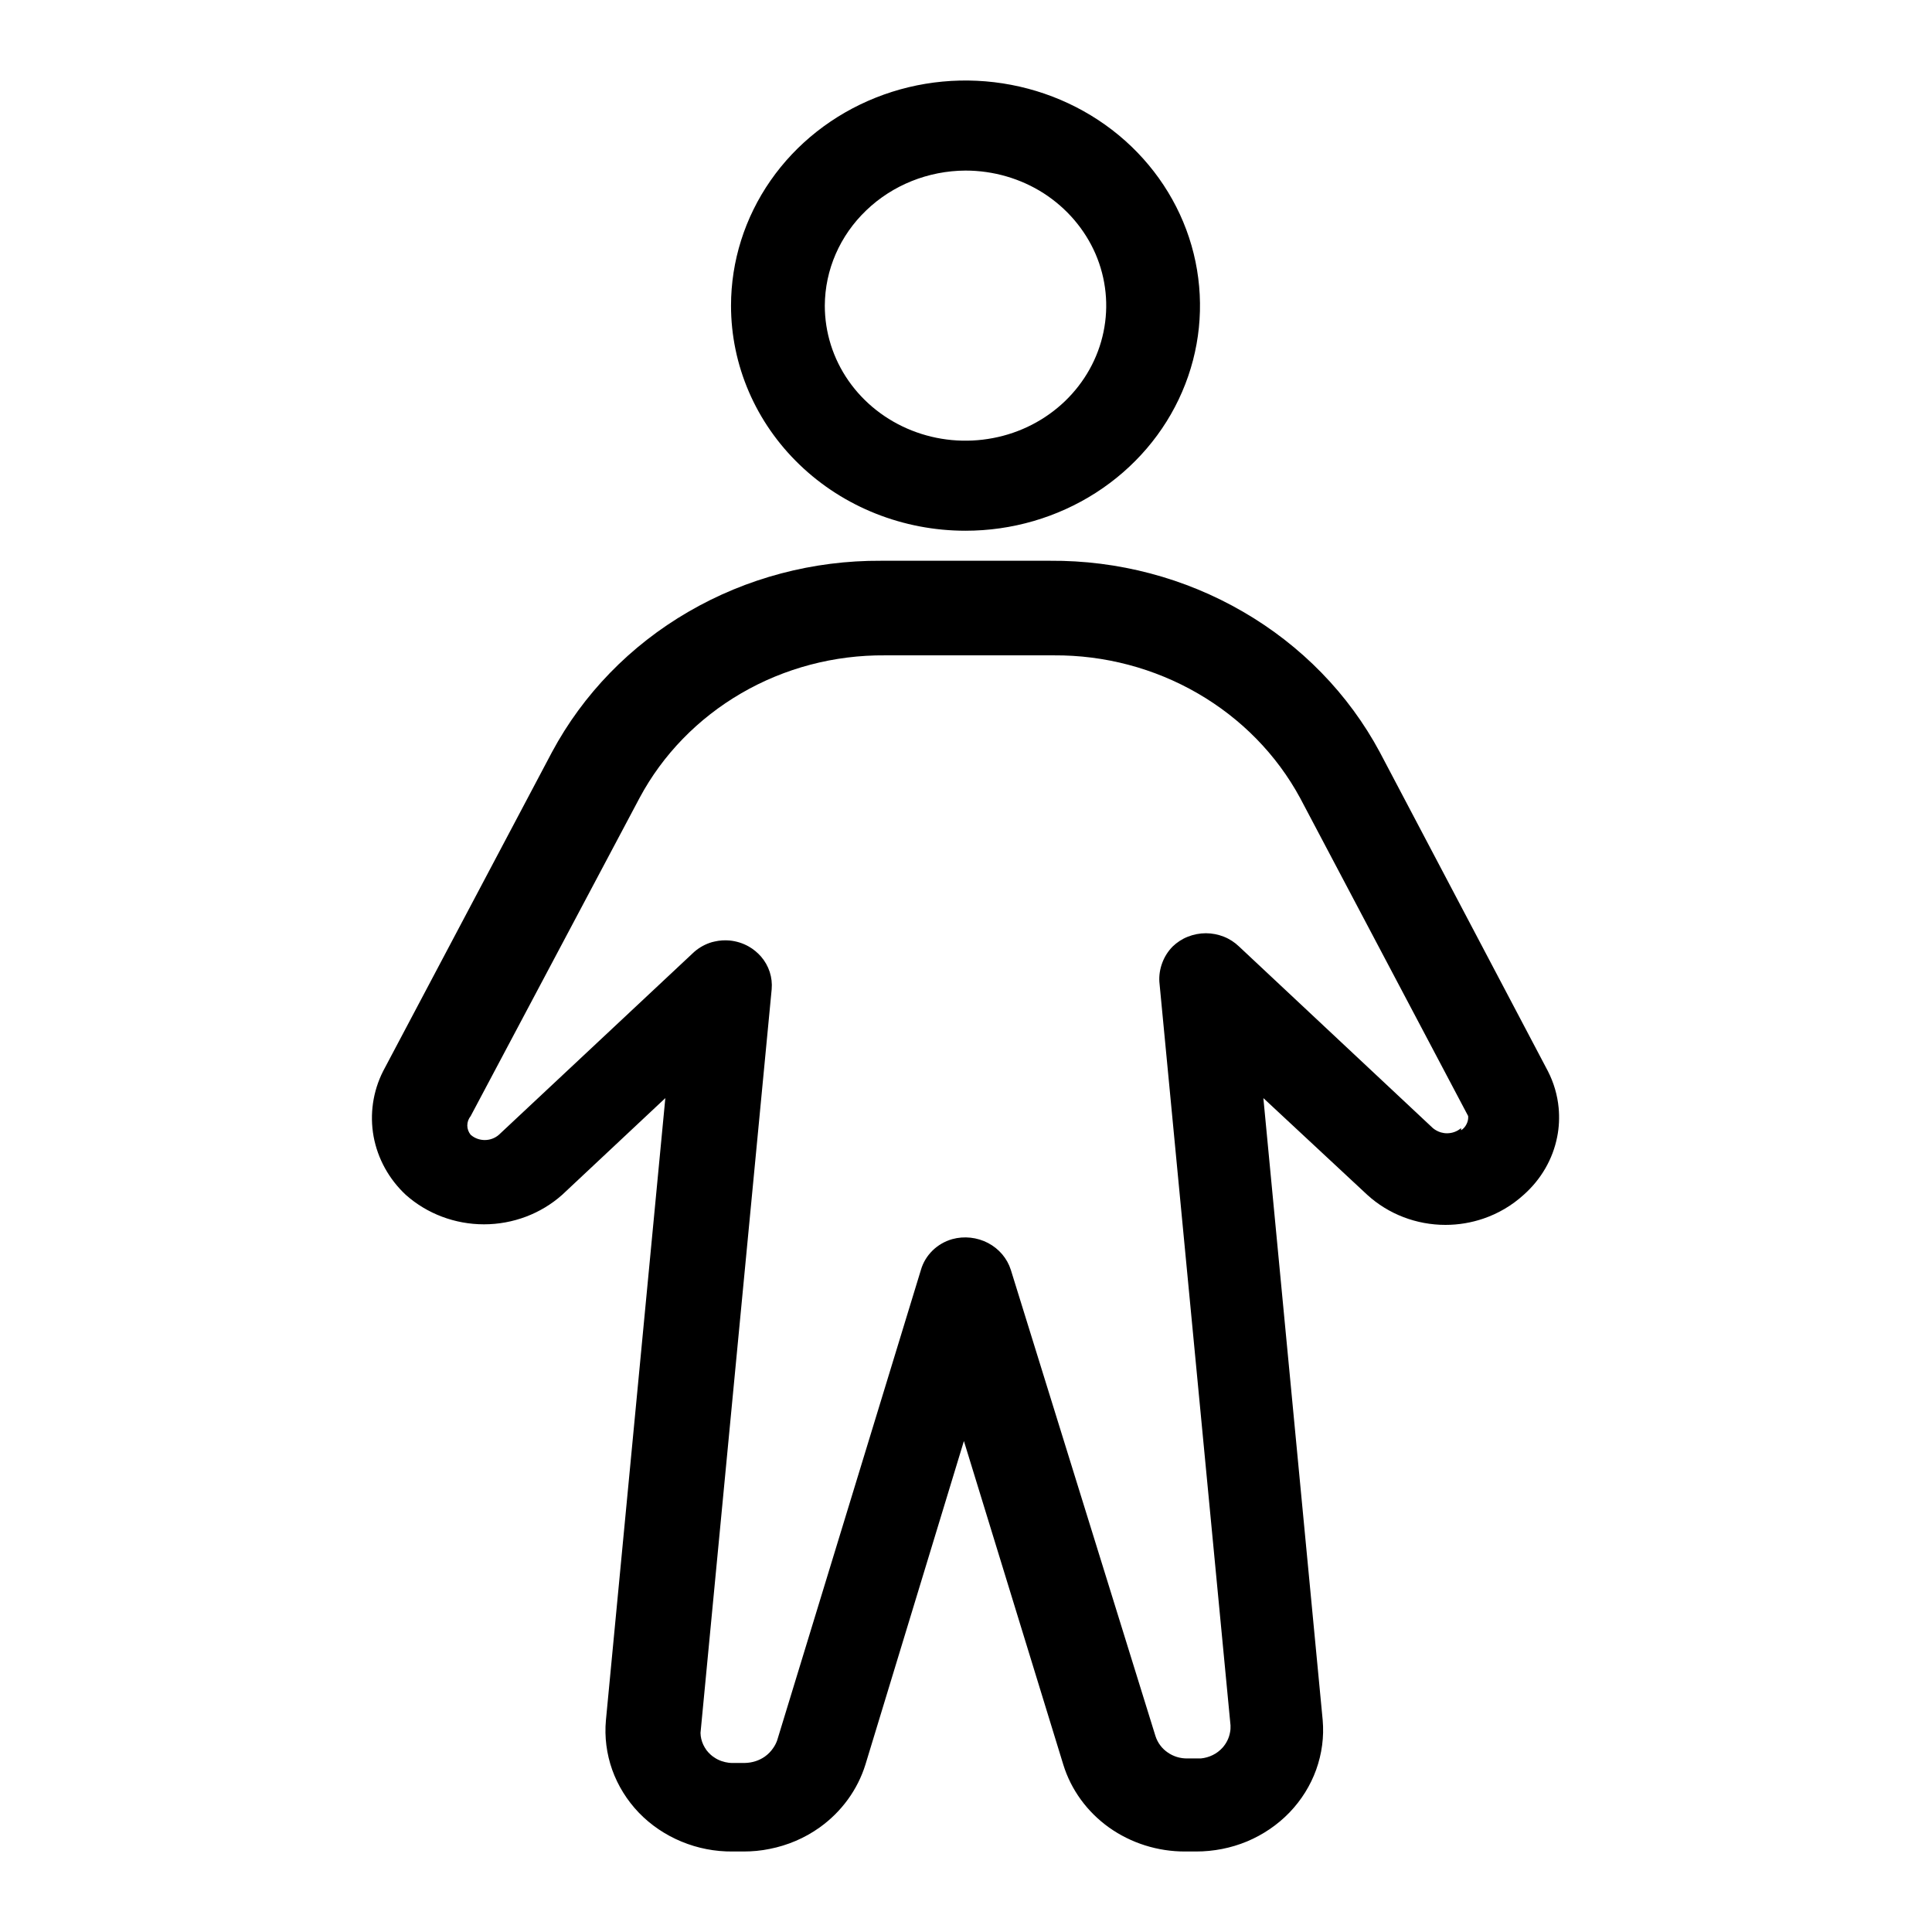
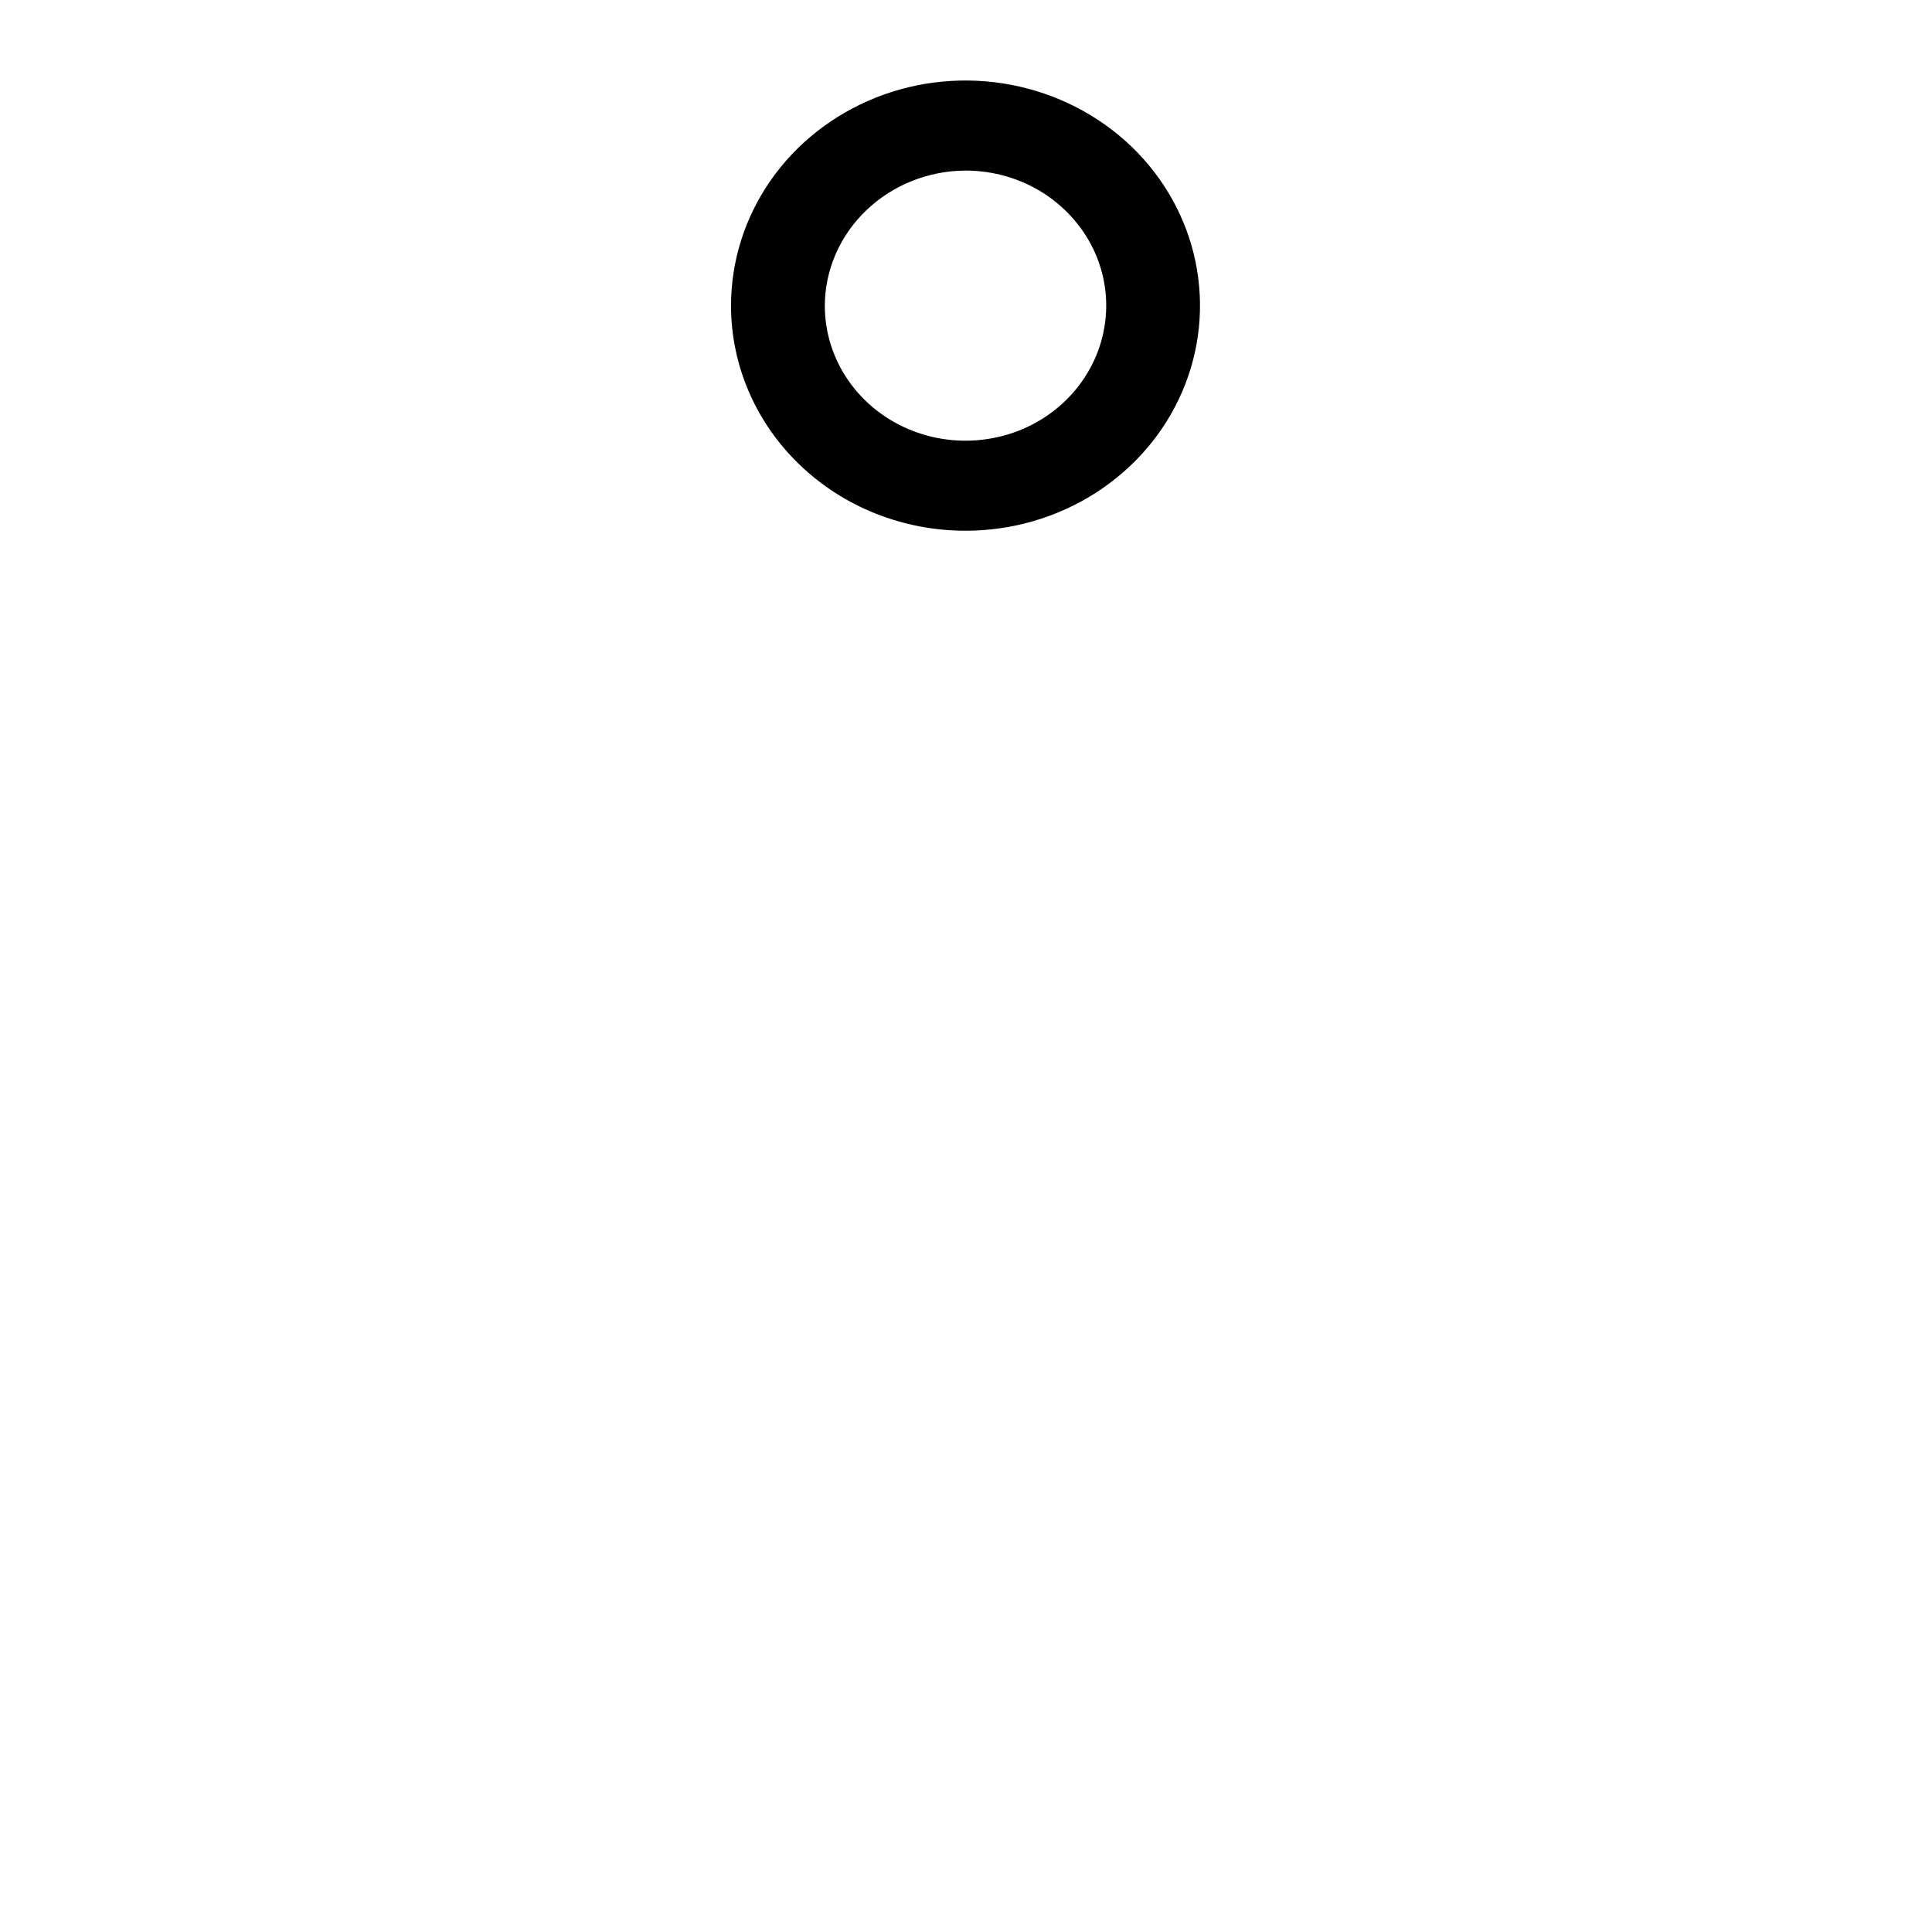
<svg xmlns="http://www.w3.org/2000/svg" width="24" height="24" viewBox="0 0 24 24" fill="none">
  <path fill-rule="evenodd" clip-rule="evenodd" d="M13.612 6.122C13.133 6.429 12.57 6.593 11.994 6.593C11.221 6.593 10.48 6.299 9.934 5.774C9.388 5.25 9.081 4.538 9.081 3.797C9.081 3.244 9.252 2.703 9.572 2.243C9.892 1.783 10.347 1.425 10.879 1.213C11.411 1.001 11.997 0.946 12.562 1.054C13.127 1.162 13.646 1.428 14.054 1.819C14.461 2.21 14.739 2.708 14.851 3.251C14.963 3.794 14.906 4.356 14.685 4.867C14.465 5.378 14.091 5.815 13.612 6.122ZM12.965 2.401C12.678 2.217 12.339 2.119 11.994 2.119C11.531 2.121 11.088 2.299 10.761 2.613C10.433 2.927 10.248 3.352 10.246 3.797C10.246 4.129 10.348 4.453 10.54 4.729C10.732 5.005 11.005 5.22 11.325 5.347C11.644 5.474 11.996 5.507 12.335 5.442C12.674 5.378 12.985 5.218 13.23 4.983C13.474 4.748 13.641 4.449 13.708 4.124C13.776 3.798 13.741 3.461 13.609 3.154C13.476 2.848 13.252 2.586 12.965 2.401Z" fill="black" />
-   <path fill-rule="evenodd" clip-rule="evenodd" d="M17.14 9.343L19.228 13.305C19.302 13.449 19.347 13.604 19.362 13.762C19.373 13.881 19.368 14.003 19.344 14.122C19.29 14.399 19.143 14.652 18.927 14.843C18.782 14.975 18.612 15.075 18.427 15.138C18.277 15.189 18.118 15.216 17.956 15.216C17.594 15.216 17.247 15.082 16.985 14.843L15.694 13.641L16.431 21.369C16.449 21.577 16.421 21.786 16.35 21.984C16.279 22.181 16.166 22.362 16.018 22.516C15.87 22.669 15.691 22.791 15.491 22.875C15.291 22.958 15.076 23 14.858 23H14.722C14.382 23.001 14.05 22.896 13.777 22.702C13.504 22.507 13.304 22.232 13.208 21.919L11.974 17.901L10.751 21.919C10.654 22.232 10.454 22.507 10.181 22.702C9.996 22.834 9.784 22.924 9.561 22.968C9.455 22.99 9.346 23 9.236 23H9.1C8.882 23.002 8.666 22.96 8.466 22.877C8.265 22.794 8.085 22.672 7.937 22.519C7.789 22.365 7.676 22.183 7.605 21.985C7.535 21.787 7.508 21.577 7.527 21.369L8.265 13.641L6.983 14.843C6.719 15.078 6.372 15.209 6.012 15.209C5.652 15.209 5.305 15.078 5.041 14.843C4.832 14.648 4.692 14.394 4.641 14.118C4.591 13.842 4.632 13.557 4.76 13.305L6.857 9.343C7.243 8.623 7.829 8.019 8.551 7.6C9.273 7.18 10.101 6.961 10.945 6.966H13.043C13.888 6.96 14.718 7.179 15.441 7.599C16.165 8.018 16.753 8.622 17.14 9.343ZM17.975 14.078C18.04 14.078 18.102 14.055 18.15 14.014V14.041C18.18 14.022 18.203 13.995 18.218 13.964C18.234 13.933 18.241 13.899 18.238 13.864L16.15 9.912C15.859 9.375 15.419 8.926 14.88 8.614C14.34 8.301 13.721 8.137 13.091 8.141H10.994C10.364 8.136 9.746 8.299 9.208 8.612C8.67 8.925 8.232 9.375 7.945 9.912L5.847 13.864C5.82 13.898 5.805 13.938 5.805 13.981C5.805 14.023 5.82 14.064 5.847 14.097C5.895 14.139 5.957 14.162 6.022 14.162C6.086 14.162 6.149 14.139 6.197 14.097L8.605 11.842C8.664 11.785 8.736 11.741 8.815 11.713C8.835 11.706 8.856 11.7 8.877 11.696C8.937 11.682 9 11.678 9.061 11.683C9.147 11.691 9.23 11.717 9.303 11.759C9.359 11.791 9.41 11.833 9.453 11.882C9.552 11.996 9.599 12.142 9.586 12.289L8.702 21.527C8.703 21.578 8.715 21.628 8.737 21.675C8.748 21.698 8.762 21.721 8.777 21.742C8.792 21.762 8.81 21.781 8.829 21.798C8.843 21.811 8.858 21.822 8.874 21.832C8.901 21.851 8.932 21.866 8.964 21.877C8.993 21.887 9.024 21.894 9.055 21.898C9.076 21.9 9.098 21.901 9.12 21.9H9.255C9.344 21.898 9.43 21.871 9.501 21.821C9.543 21.791 9.578 21.755 9.606 21.713C9.626 21.685 9.642 21.653 9.654 21.62L11.44 15.775C11.466 15.685 11.515 15.603 11.583 15.536C11.651 15.469 11.735 15.42 11.829 15.393C11.978 15.352 12.138 15.37 12.274 15.441C12.411 15.513 12.512 15.633 12.557 15.775L14.353 21.564C14.367 21.608 14.388 21.649 14.416 21.685C14.44 21.717 14.47 21.745 14.503 21.768C14.575 21.819 14.662 21.846 14.752 21.844H14.917C15.021 21.834 15.118 21.787 15.187 21.71C15.236 21.655 15.268 21.589 15.28 21.519C15.286 21.491 15.287 21.463 15.286 21.434L14.402 12.196C14.397 12.116 14.41 12.036 14.438 11.961C14.466 11.885 14.51 11.816 14.567 11.758C14.621 11.706 14.685 11.664 14.756 11.636C14.827 11.608 14.903 11.593 14.98 11.593C15.056 11.593 15.132 11.608 15.203 11.636C15.274 11.664 15.338 11.706 15.392 11.758L17.8 14.014C17.829 14.038 17.863 14.056 17.899 14.067C17.924 14.074 17.949 14.078 17.975 14.078Z" fill="black" />
</svg>